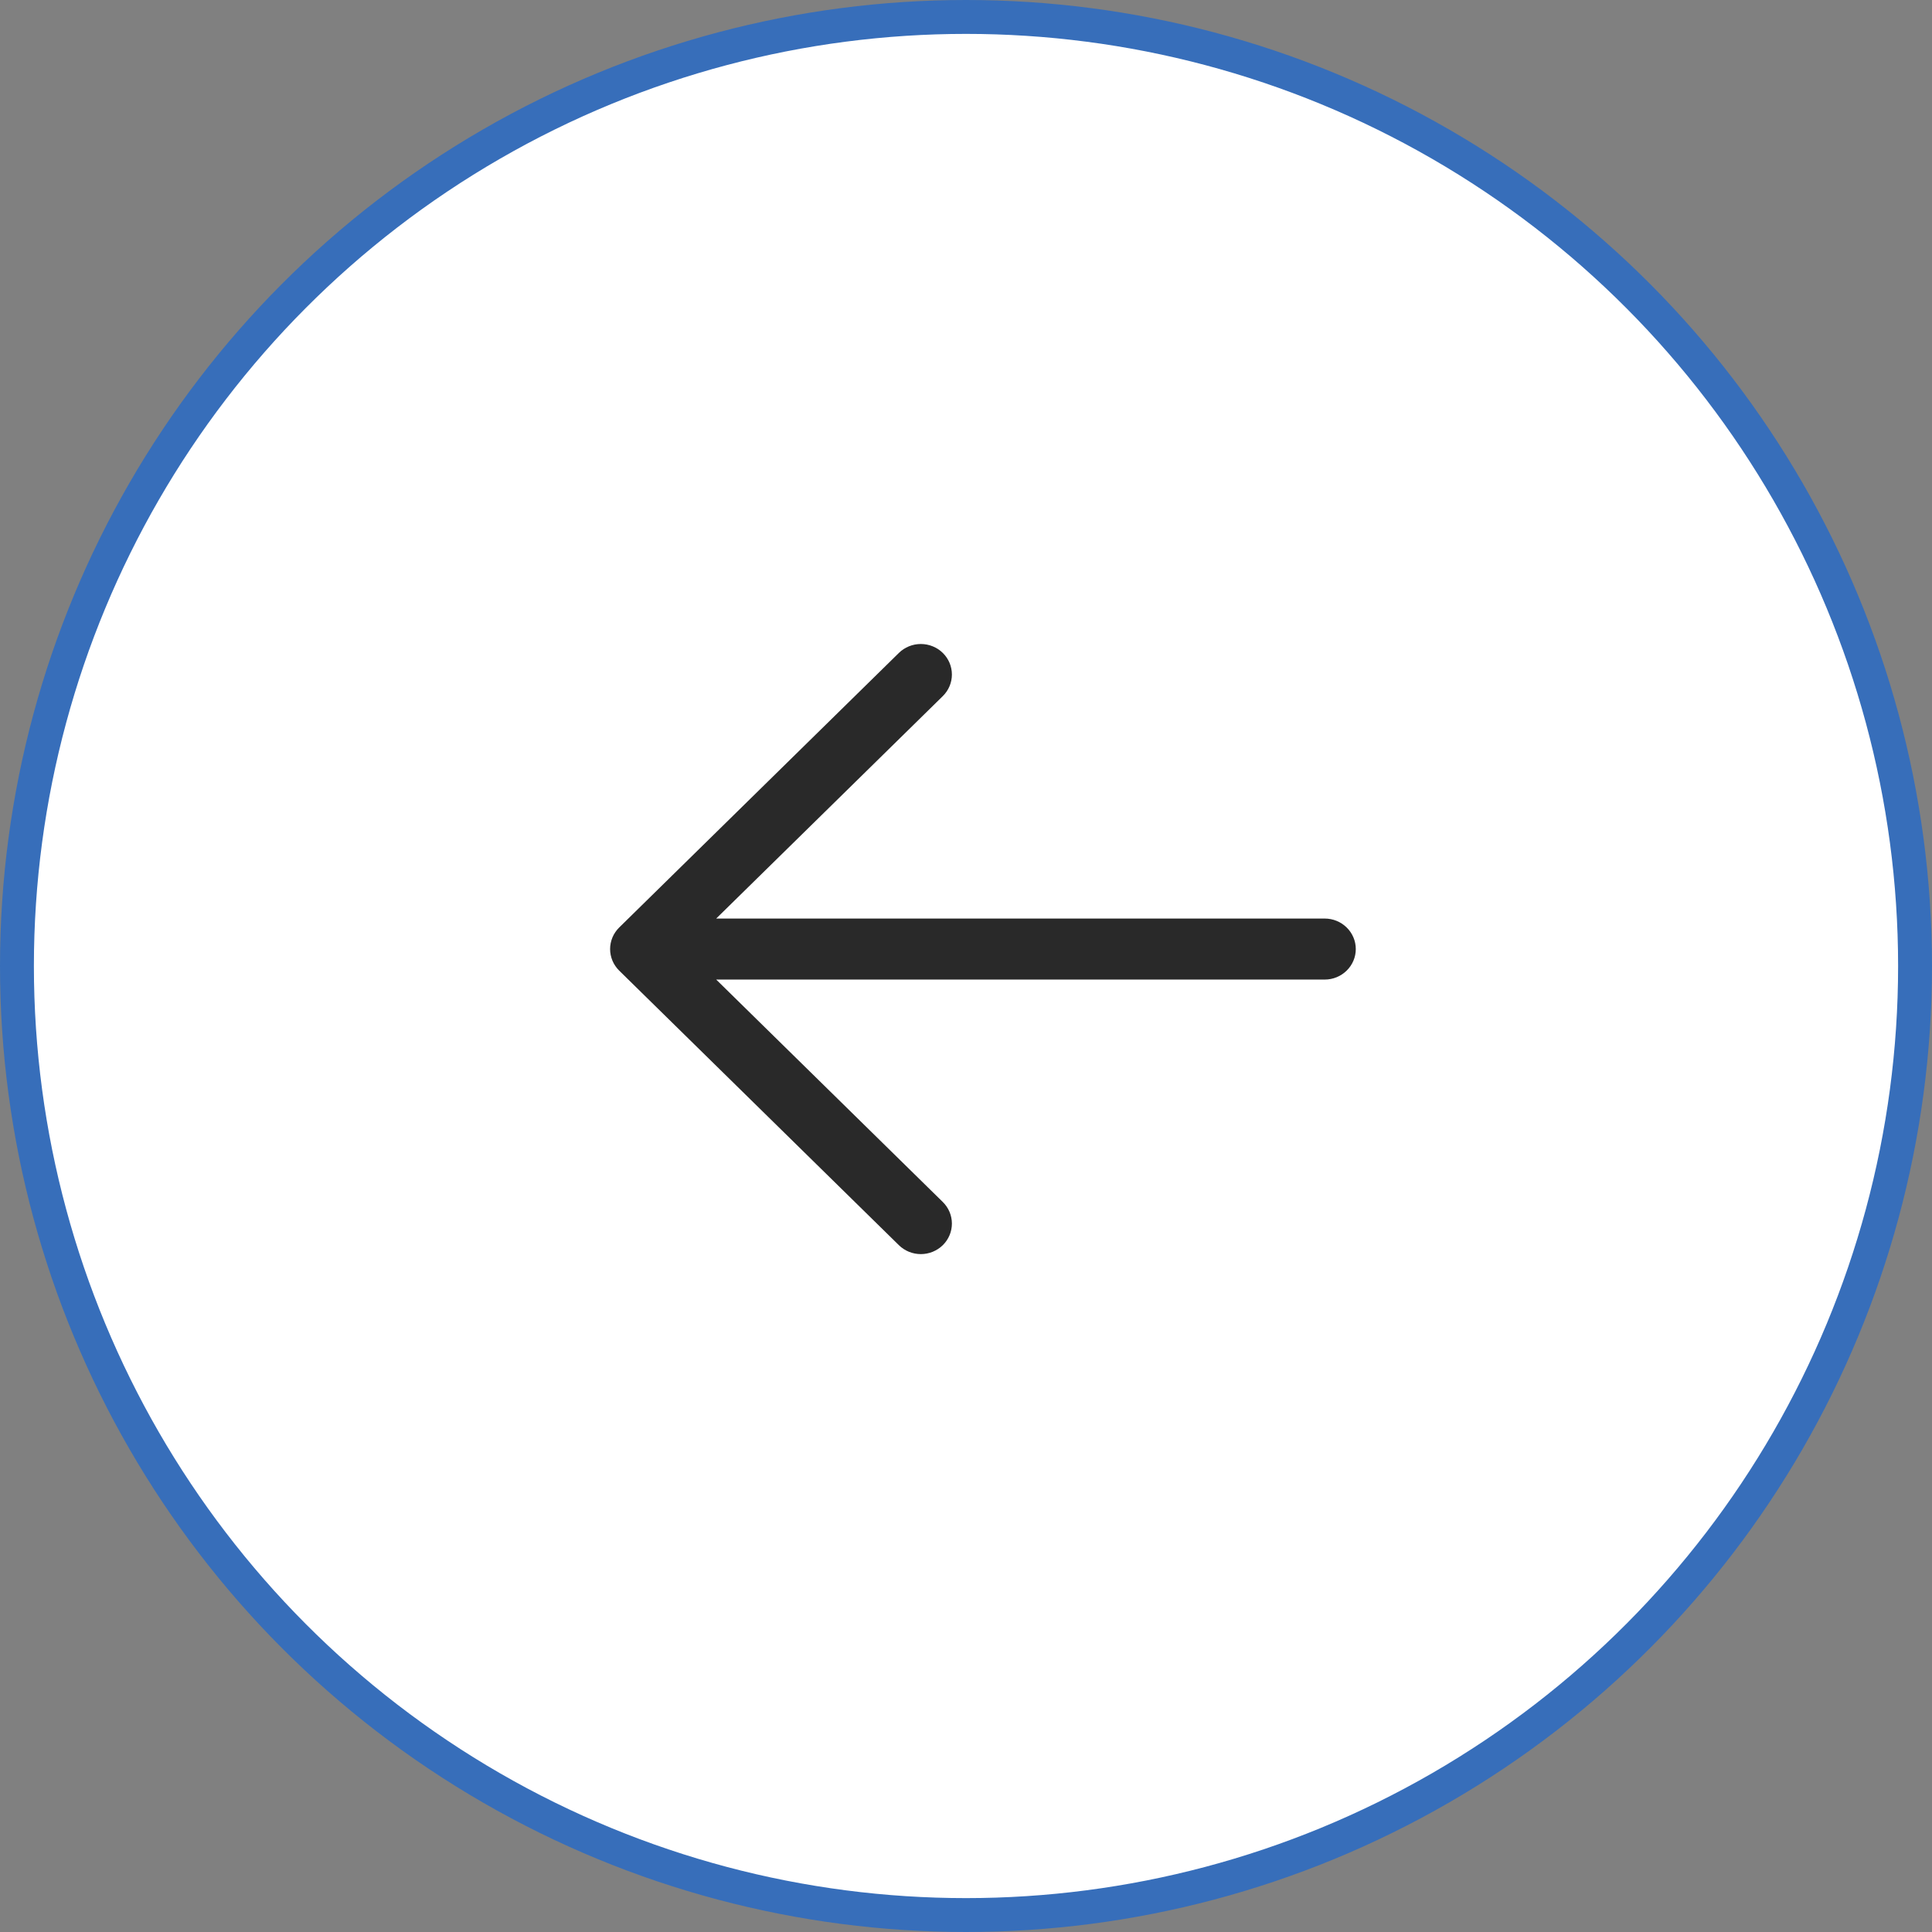
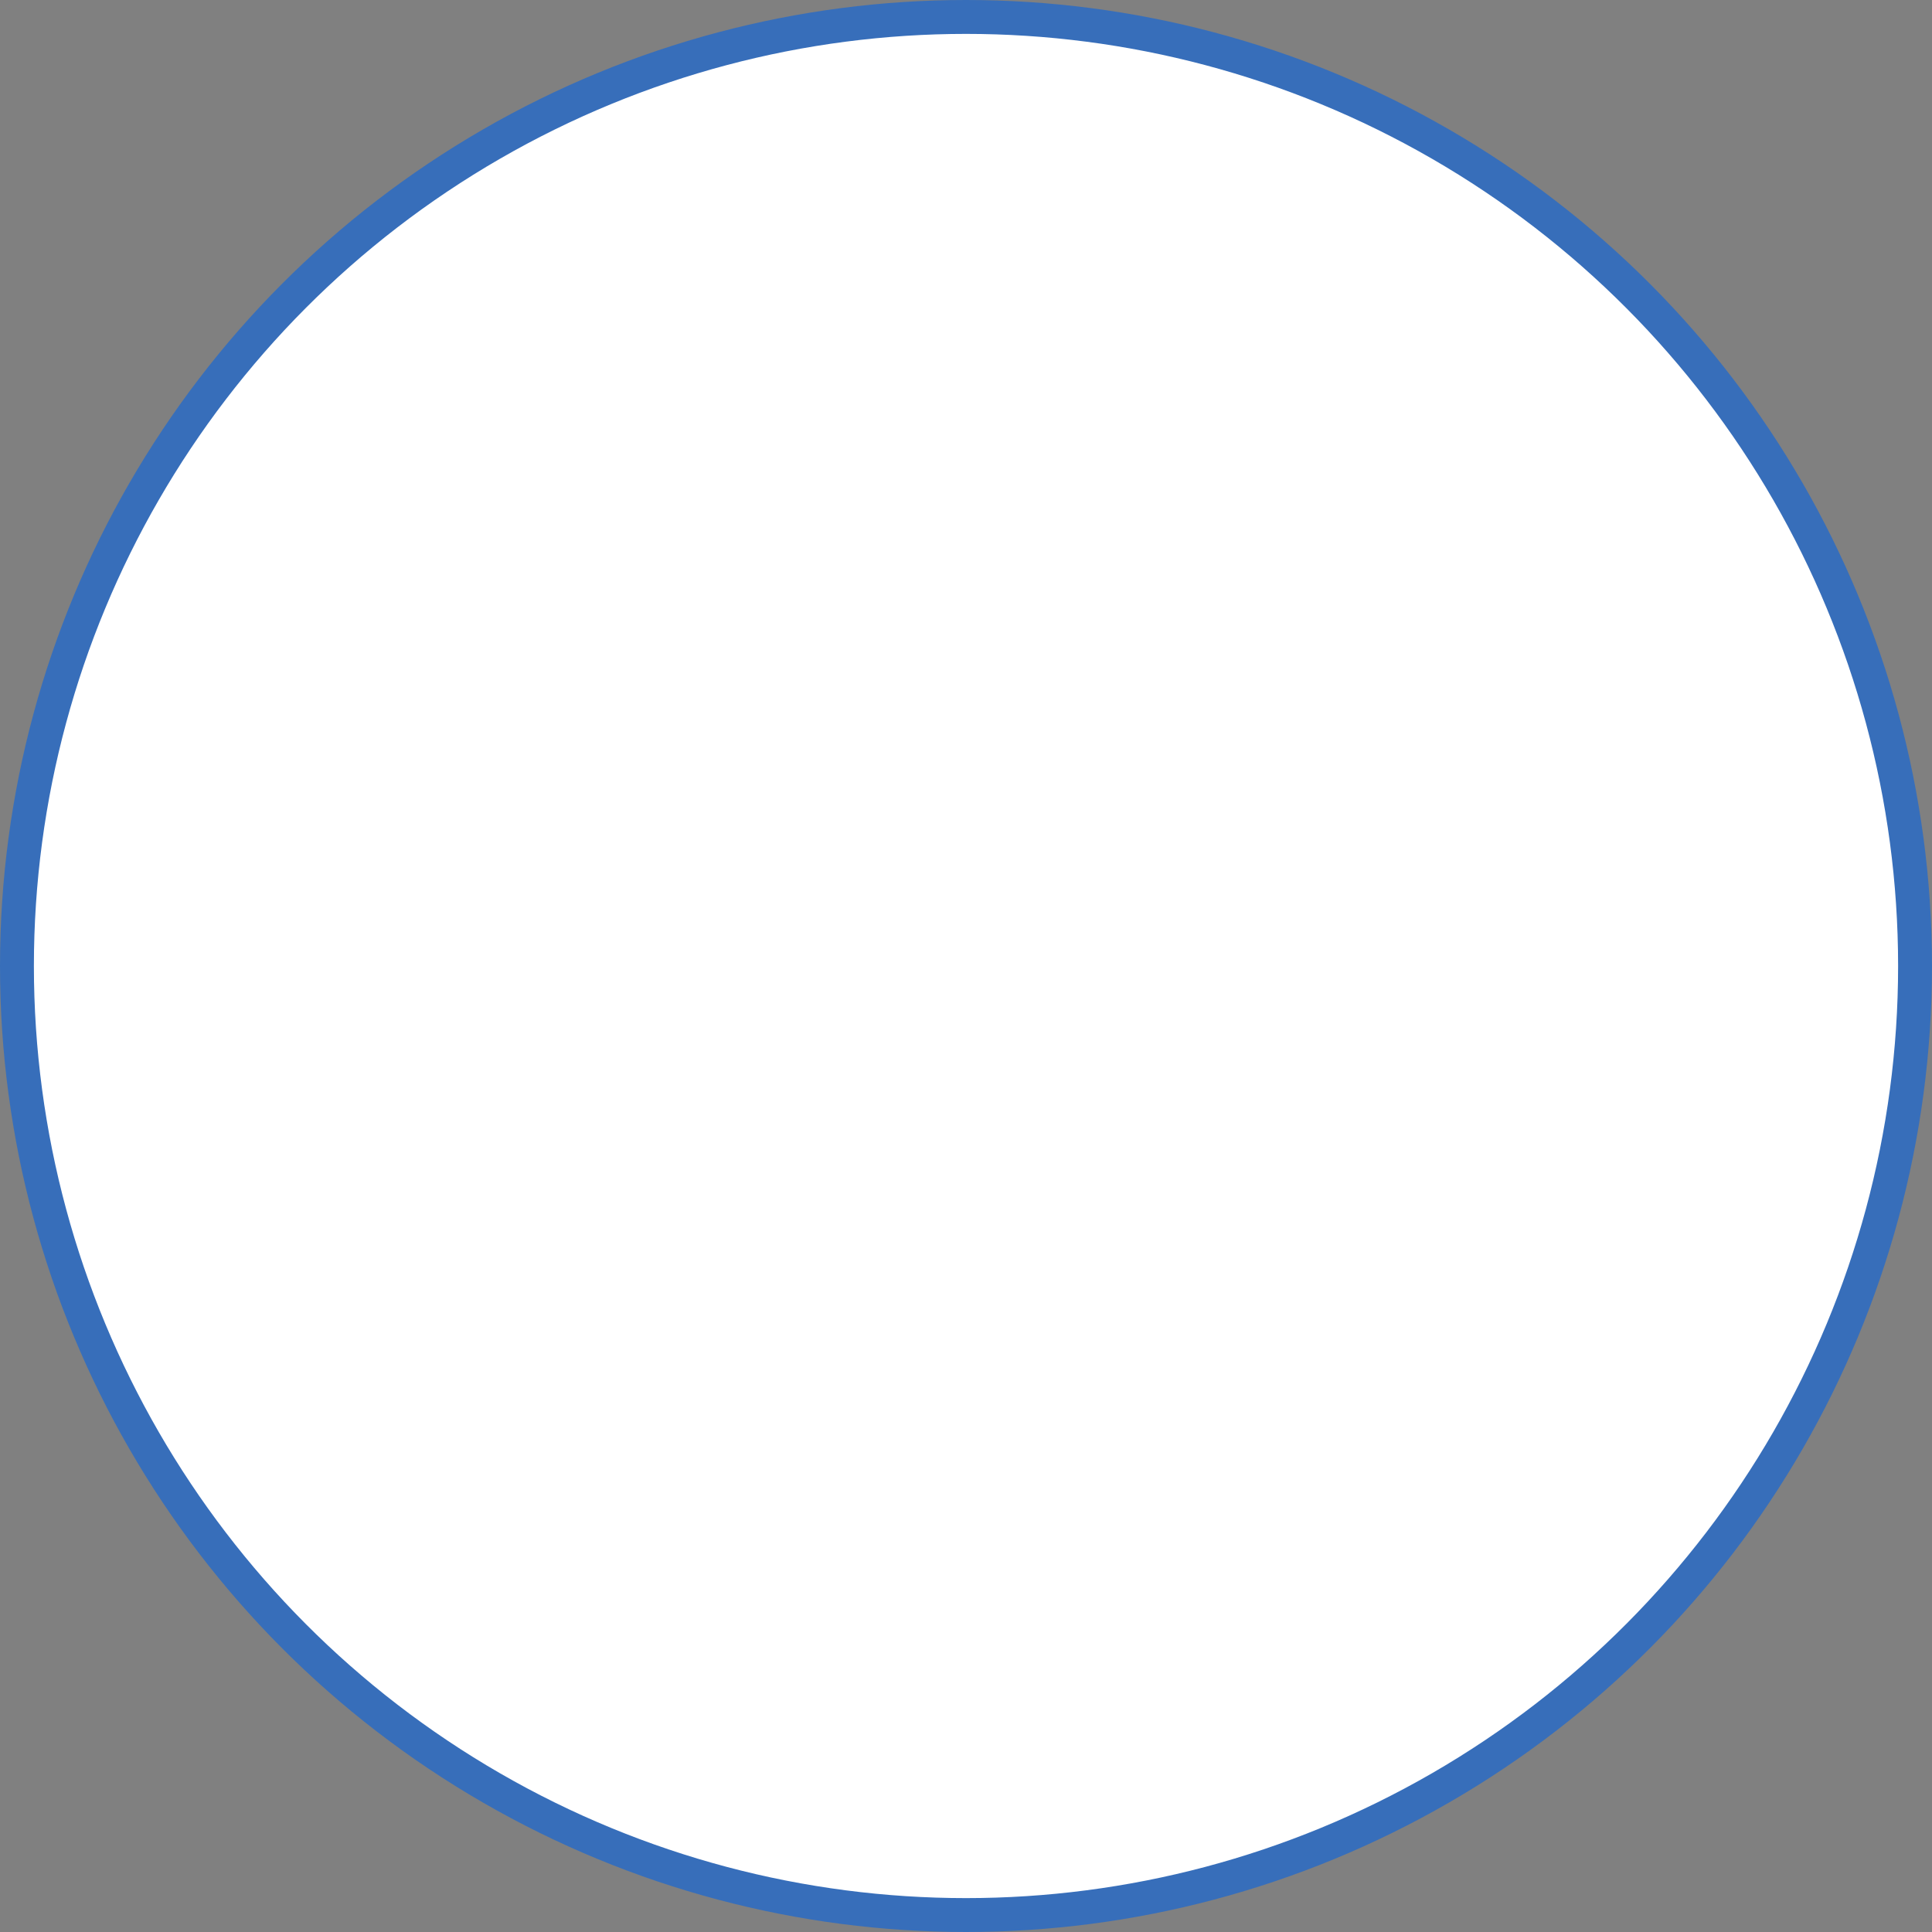
<svg xmlns="http://www.w3.org/2000/svg" width="57" height="57" viewBox="0 0 57 57" fill="none">
  <rect x="0" y="0" width="57" height="57" fill="#808080" stroke="none" />
  <circle cx="28.5" cy="28.5" r="28" transform="matrix(-1 0 0 1 57 0)" fill="white" stroke="#376EBA" />
-   <path d="M18.269 28.637L26.519 36.736C26.691 36.905 26.924 37 27.167 37C27.41 37 27.644 36.905 27.816 36.736C27.988 36.567 28.084 36.338 28.084 36.099C28.084 35.861 27.988 35.632 27.816 35.463L21.13 28.9H39.083C39.327 28.9 39.56 28.805 39.731 28.636C39.903 28.468 40 28.239 40 28C40 27.761 39.903 27.532 39.731 27.364C39.56 27.195 39.327 27.1 39.083 27.1H21.13L27.816 20.537C27.988 20.368 28.084 20.139 28.084 19.901C28.084 19.662 27.988 19.433 27.816 19.264C27.644 19.095 27.41 19 27.167 19C26.924 19 26.691 19.095 26.519 19.264L18.269 27.363C18.184 27.447 18.116 27.546 18.07 27.655C18.024 27.765 18 27.882 18 28C18 28.118 18.024 28.235 18.07 28.345C18.116 28.454 18.184 28.553 18.269 28.637Z" fill="#292929" />
</svg>